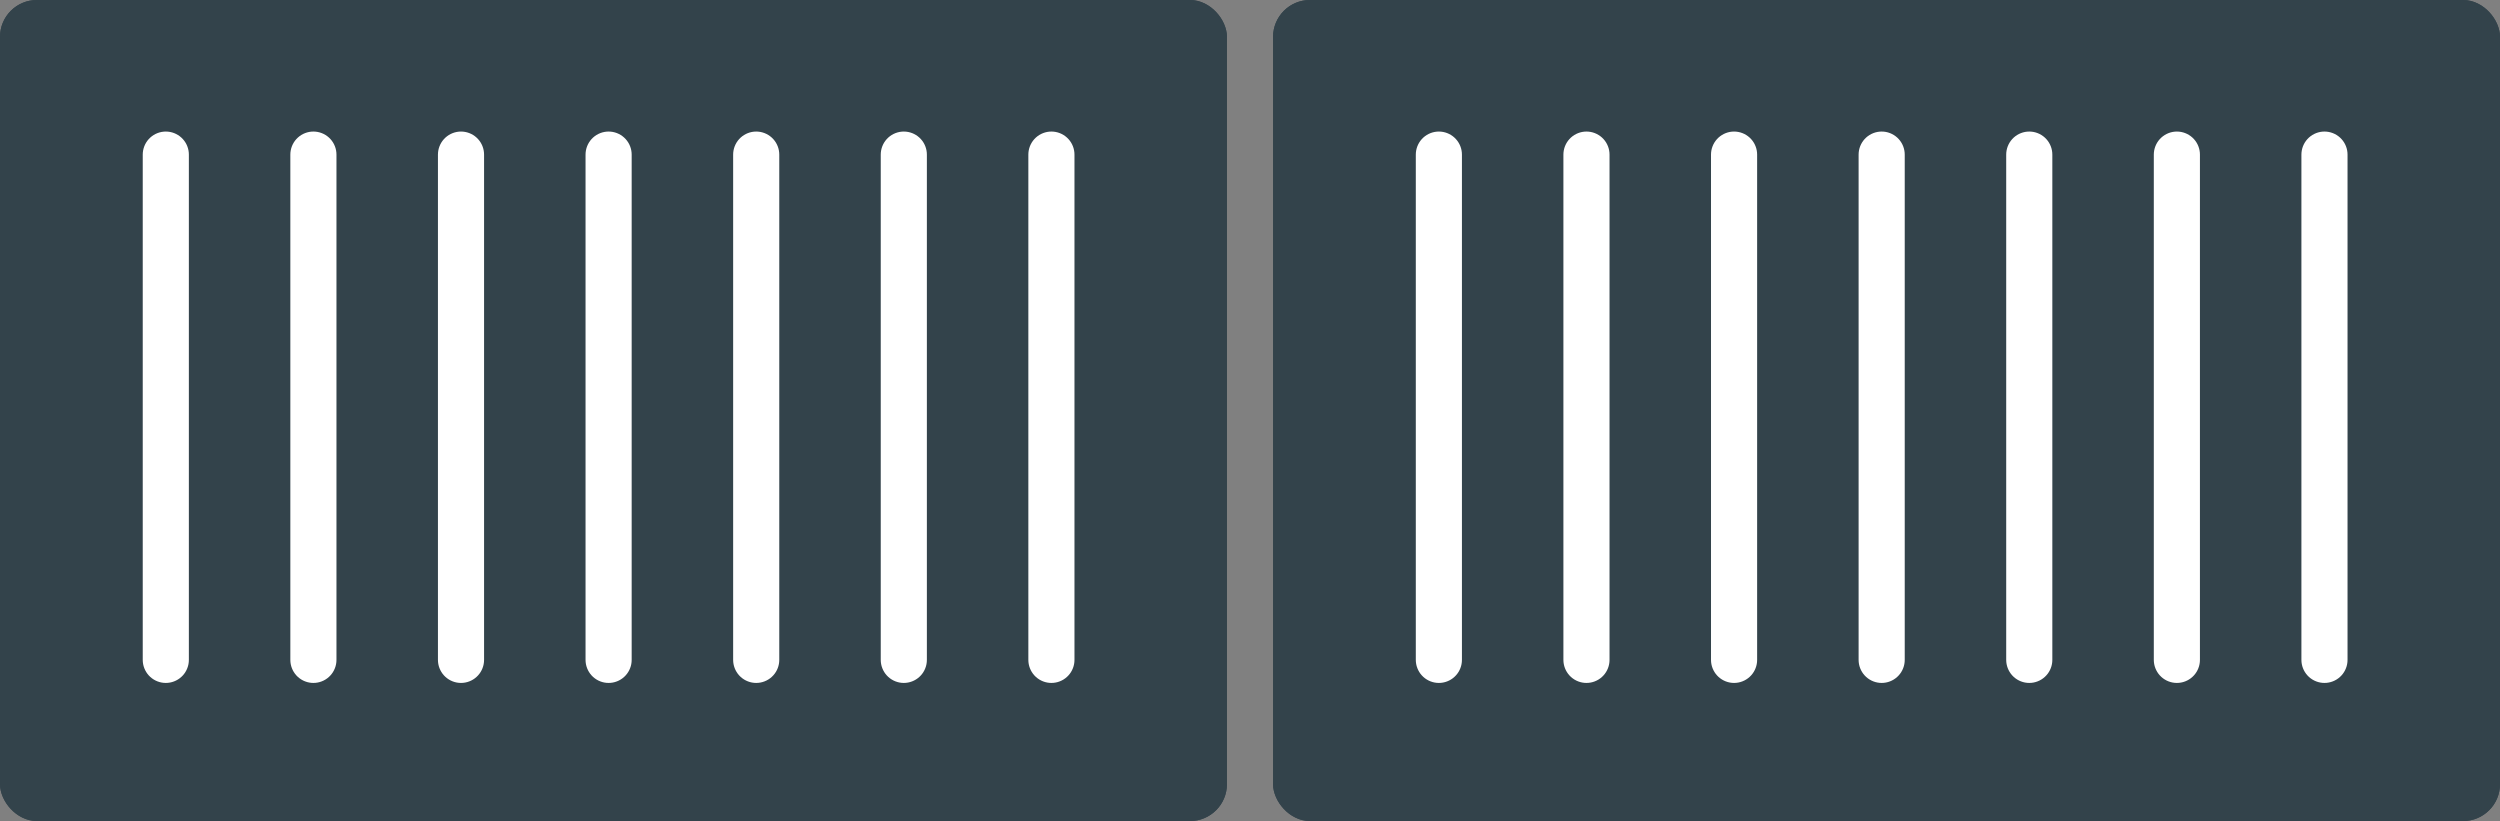
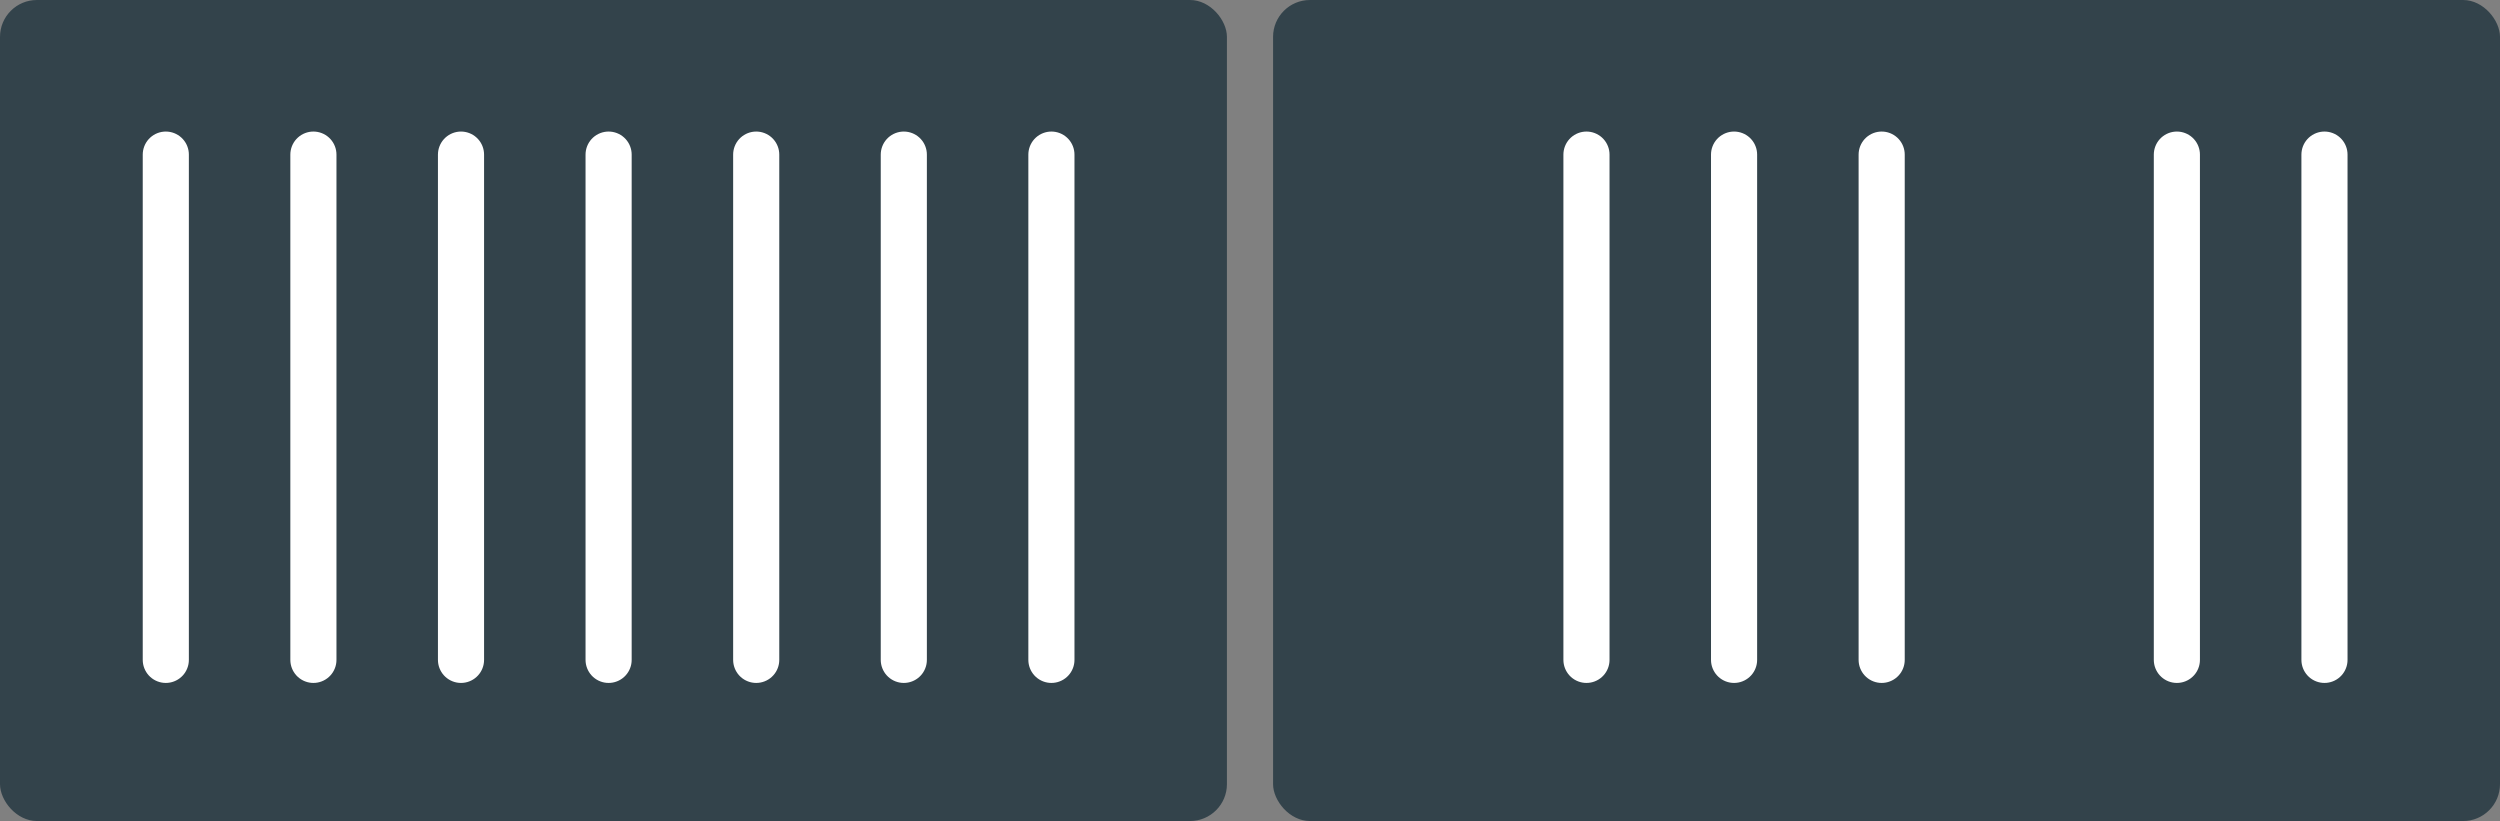
<svg xmlns="http://www.w3.org/2000/svg" width="271" height="89" viewBox="0 0 271 89">
  <rect x="0" y="0" width="271" height="89" fill="#808080" stroke="none" />
  <defs>
    <style>.a{fill:#33434b;stroke:#33434b;stroke-width:2px;}.b,.d{fill:none;}.b{stroke:#fff;stroke-linecap:round;stroke-width:5px;}.c{stroke:none;}</style>
  </defs>
  <g transform="translate(-653 -2360)">
    <g class="a" transform="translate(653 2360)">
      <rect class="c" width="133" height="89" rx="4" />
-       <rect class="d" x="1" y="1" width="131" height="87" rx="3" />
    </g>
    <g class="a" transform="translate(791 2360)">
      <rect class="c" width="133" height="89" rx="4" />
-       <rect class="d" x="1" y="1" width="131" height="87" rx="3" />
    </g>
    <path class="b" d="M9657.973,2376.76v54.77" transform="translate(-8891)" />
    <path class="b" d="M9657.973,2376.76v54.77" transform="translate(-8753)" />
    <path class="b" d="M9657.973,2376.76v54.77" transform="translate(-8907)" />
    <path class="b" d="M9657.973,2376.76v54.77" transform="translate(-8769)" />
    <path class="b" d="M9657.973,2376.76v54.77" transform="translate(-8923)" />
-     <path class="b" d="M9657.973,2376.76v54.77" transform="translate(-8785)" />
    <path class="b" d="M9657.973,2376.76v54.77" transform="translate(-8939)" />
    <path class="b" d="M9657.973,2376.76v54.77" transform="translate(-8801)" />
    <path class="b" d="M9657.973,2376.76v54.77" transform="translate(-8955)" />
    <path class="b" d="M9657.973,2376.76v54.77" transform="translate(-8817)" />
    <path class="b" d="M9657.973,2376.76v54.77" transform="translate(-8971)" />
    <path class="b" d="M9657.973,2376.76v54.77" transform="translate(-8833)" />
    <path class="b" d="M9657.973,2376.76v54.77" transform="translate(-8987)" />
-     <path class="b" d="M9657.973,2376.76v54.77" transform="translate(-8849)" />
  </g>
</svg>